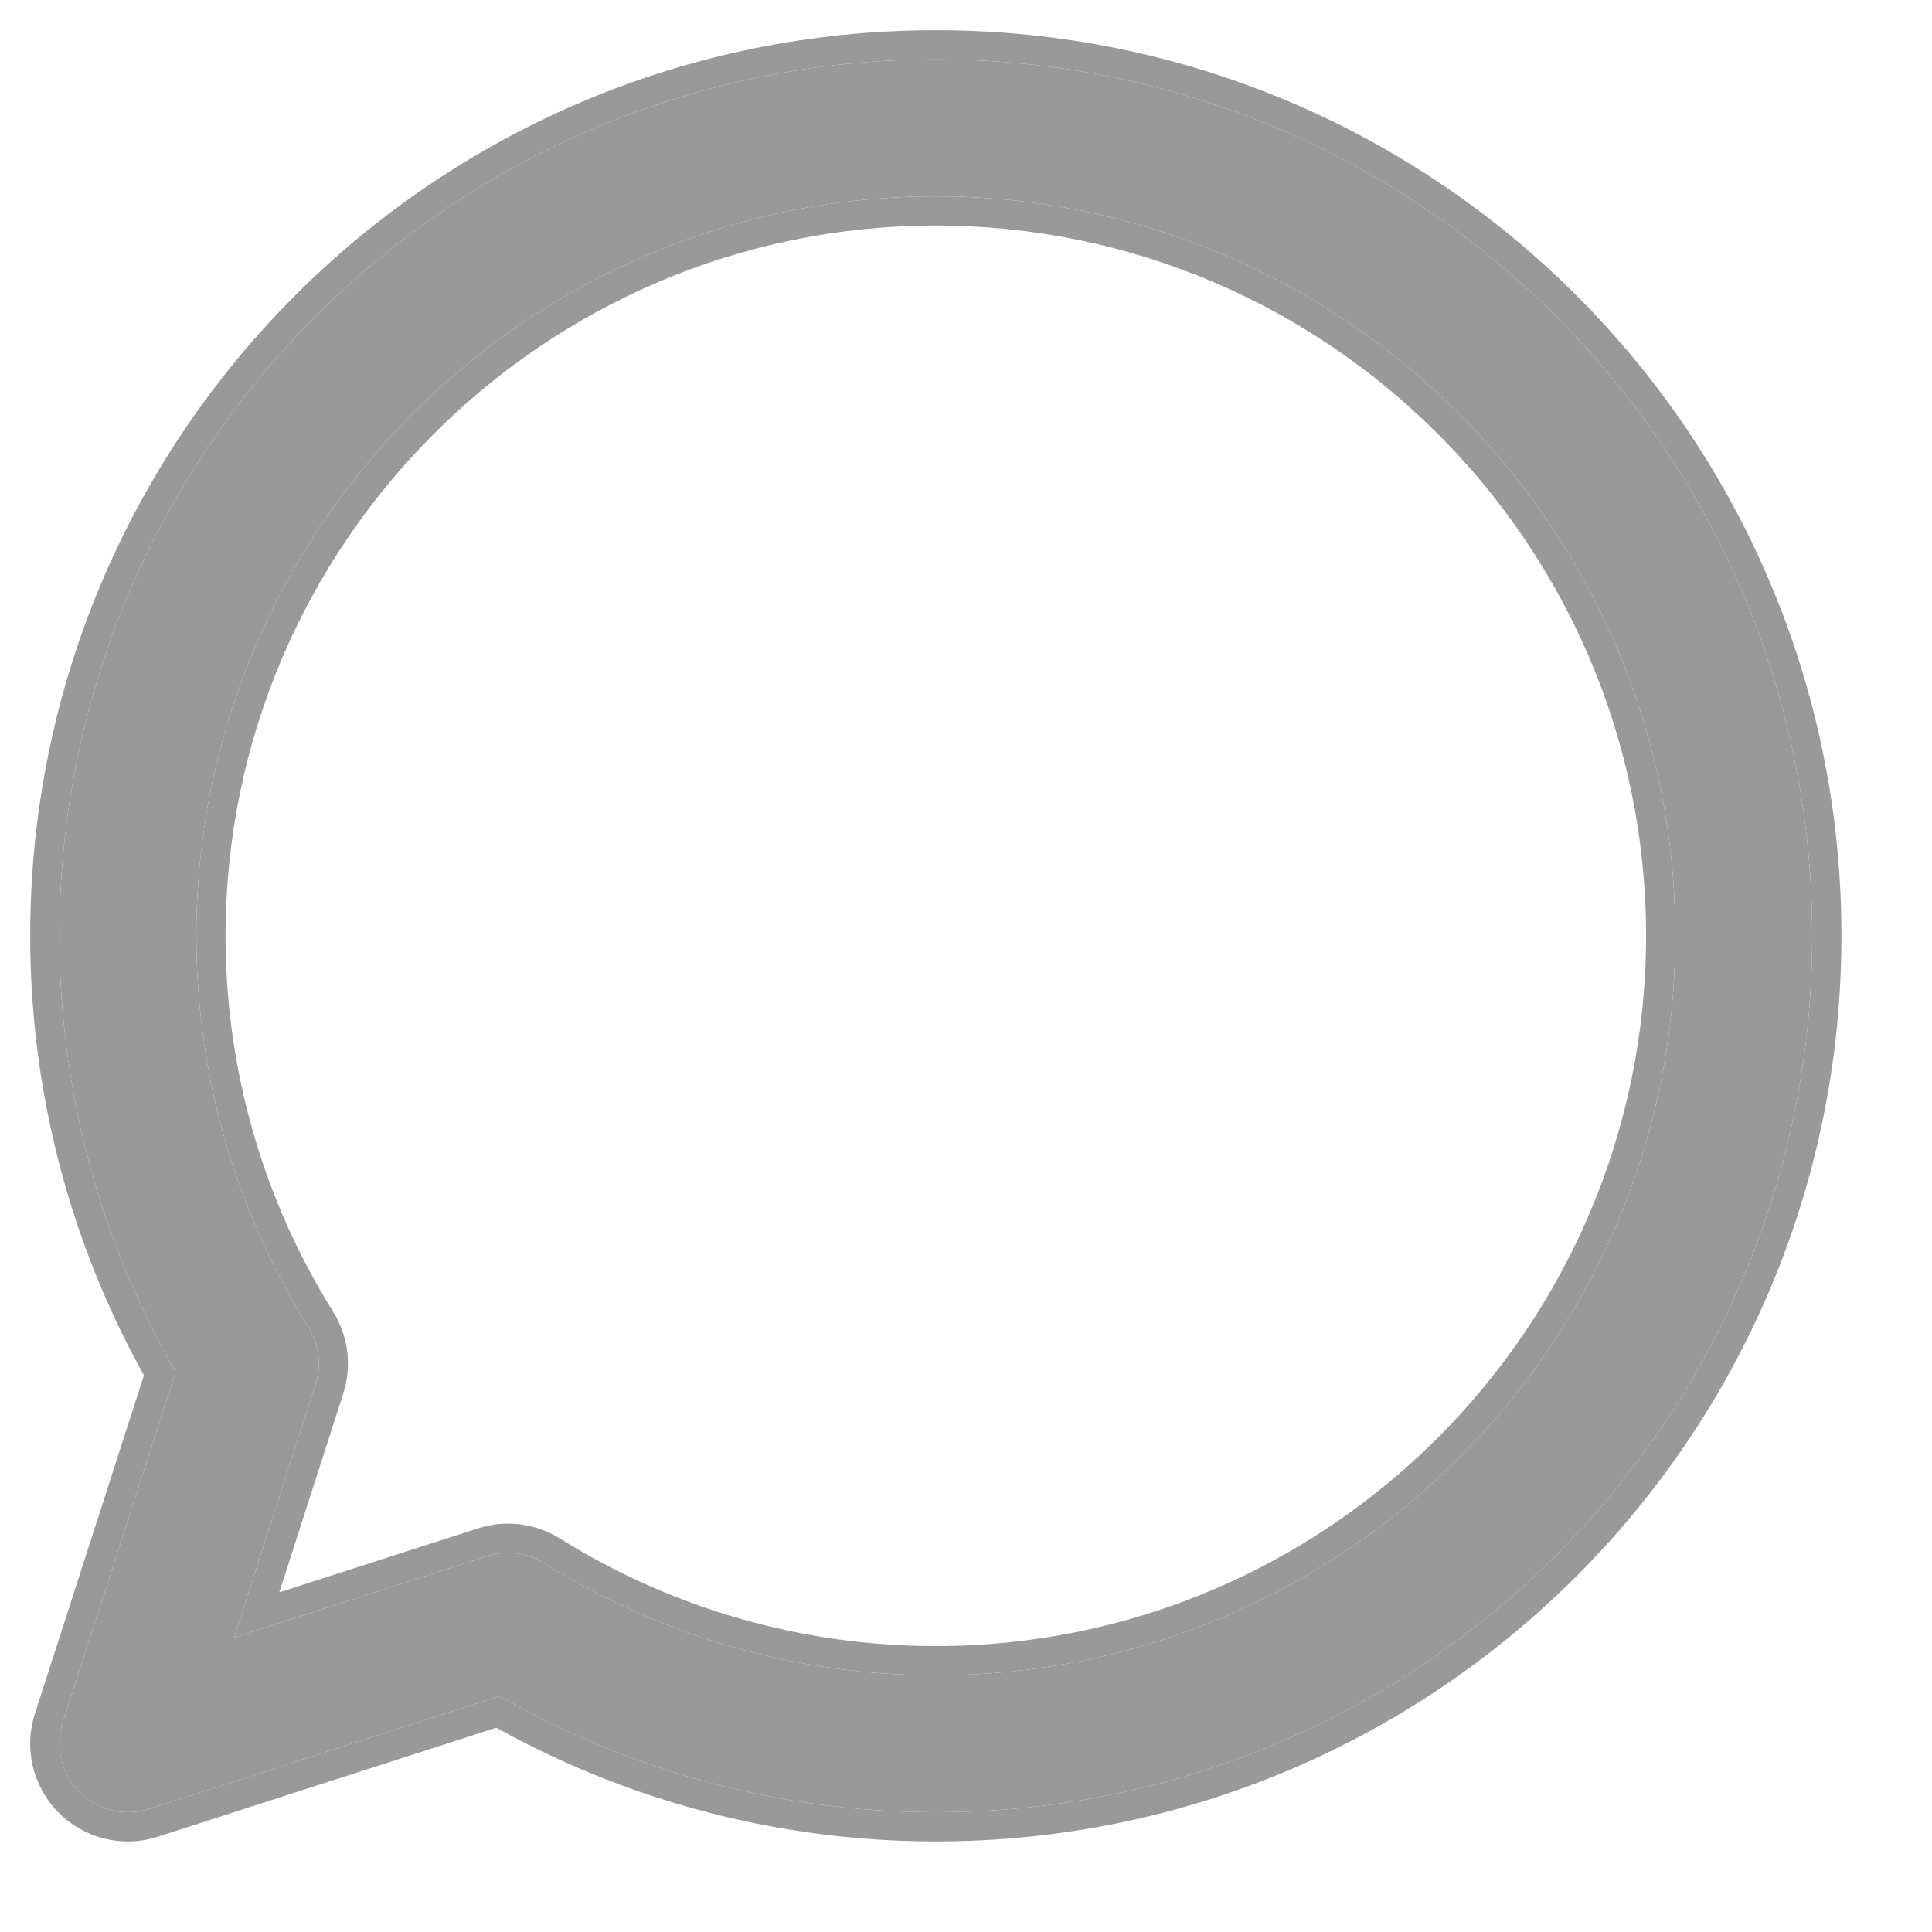
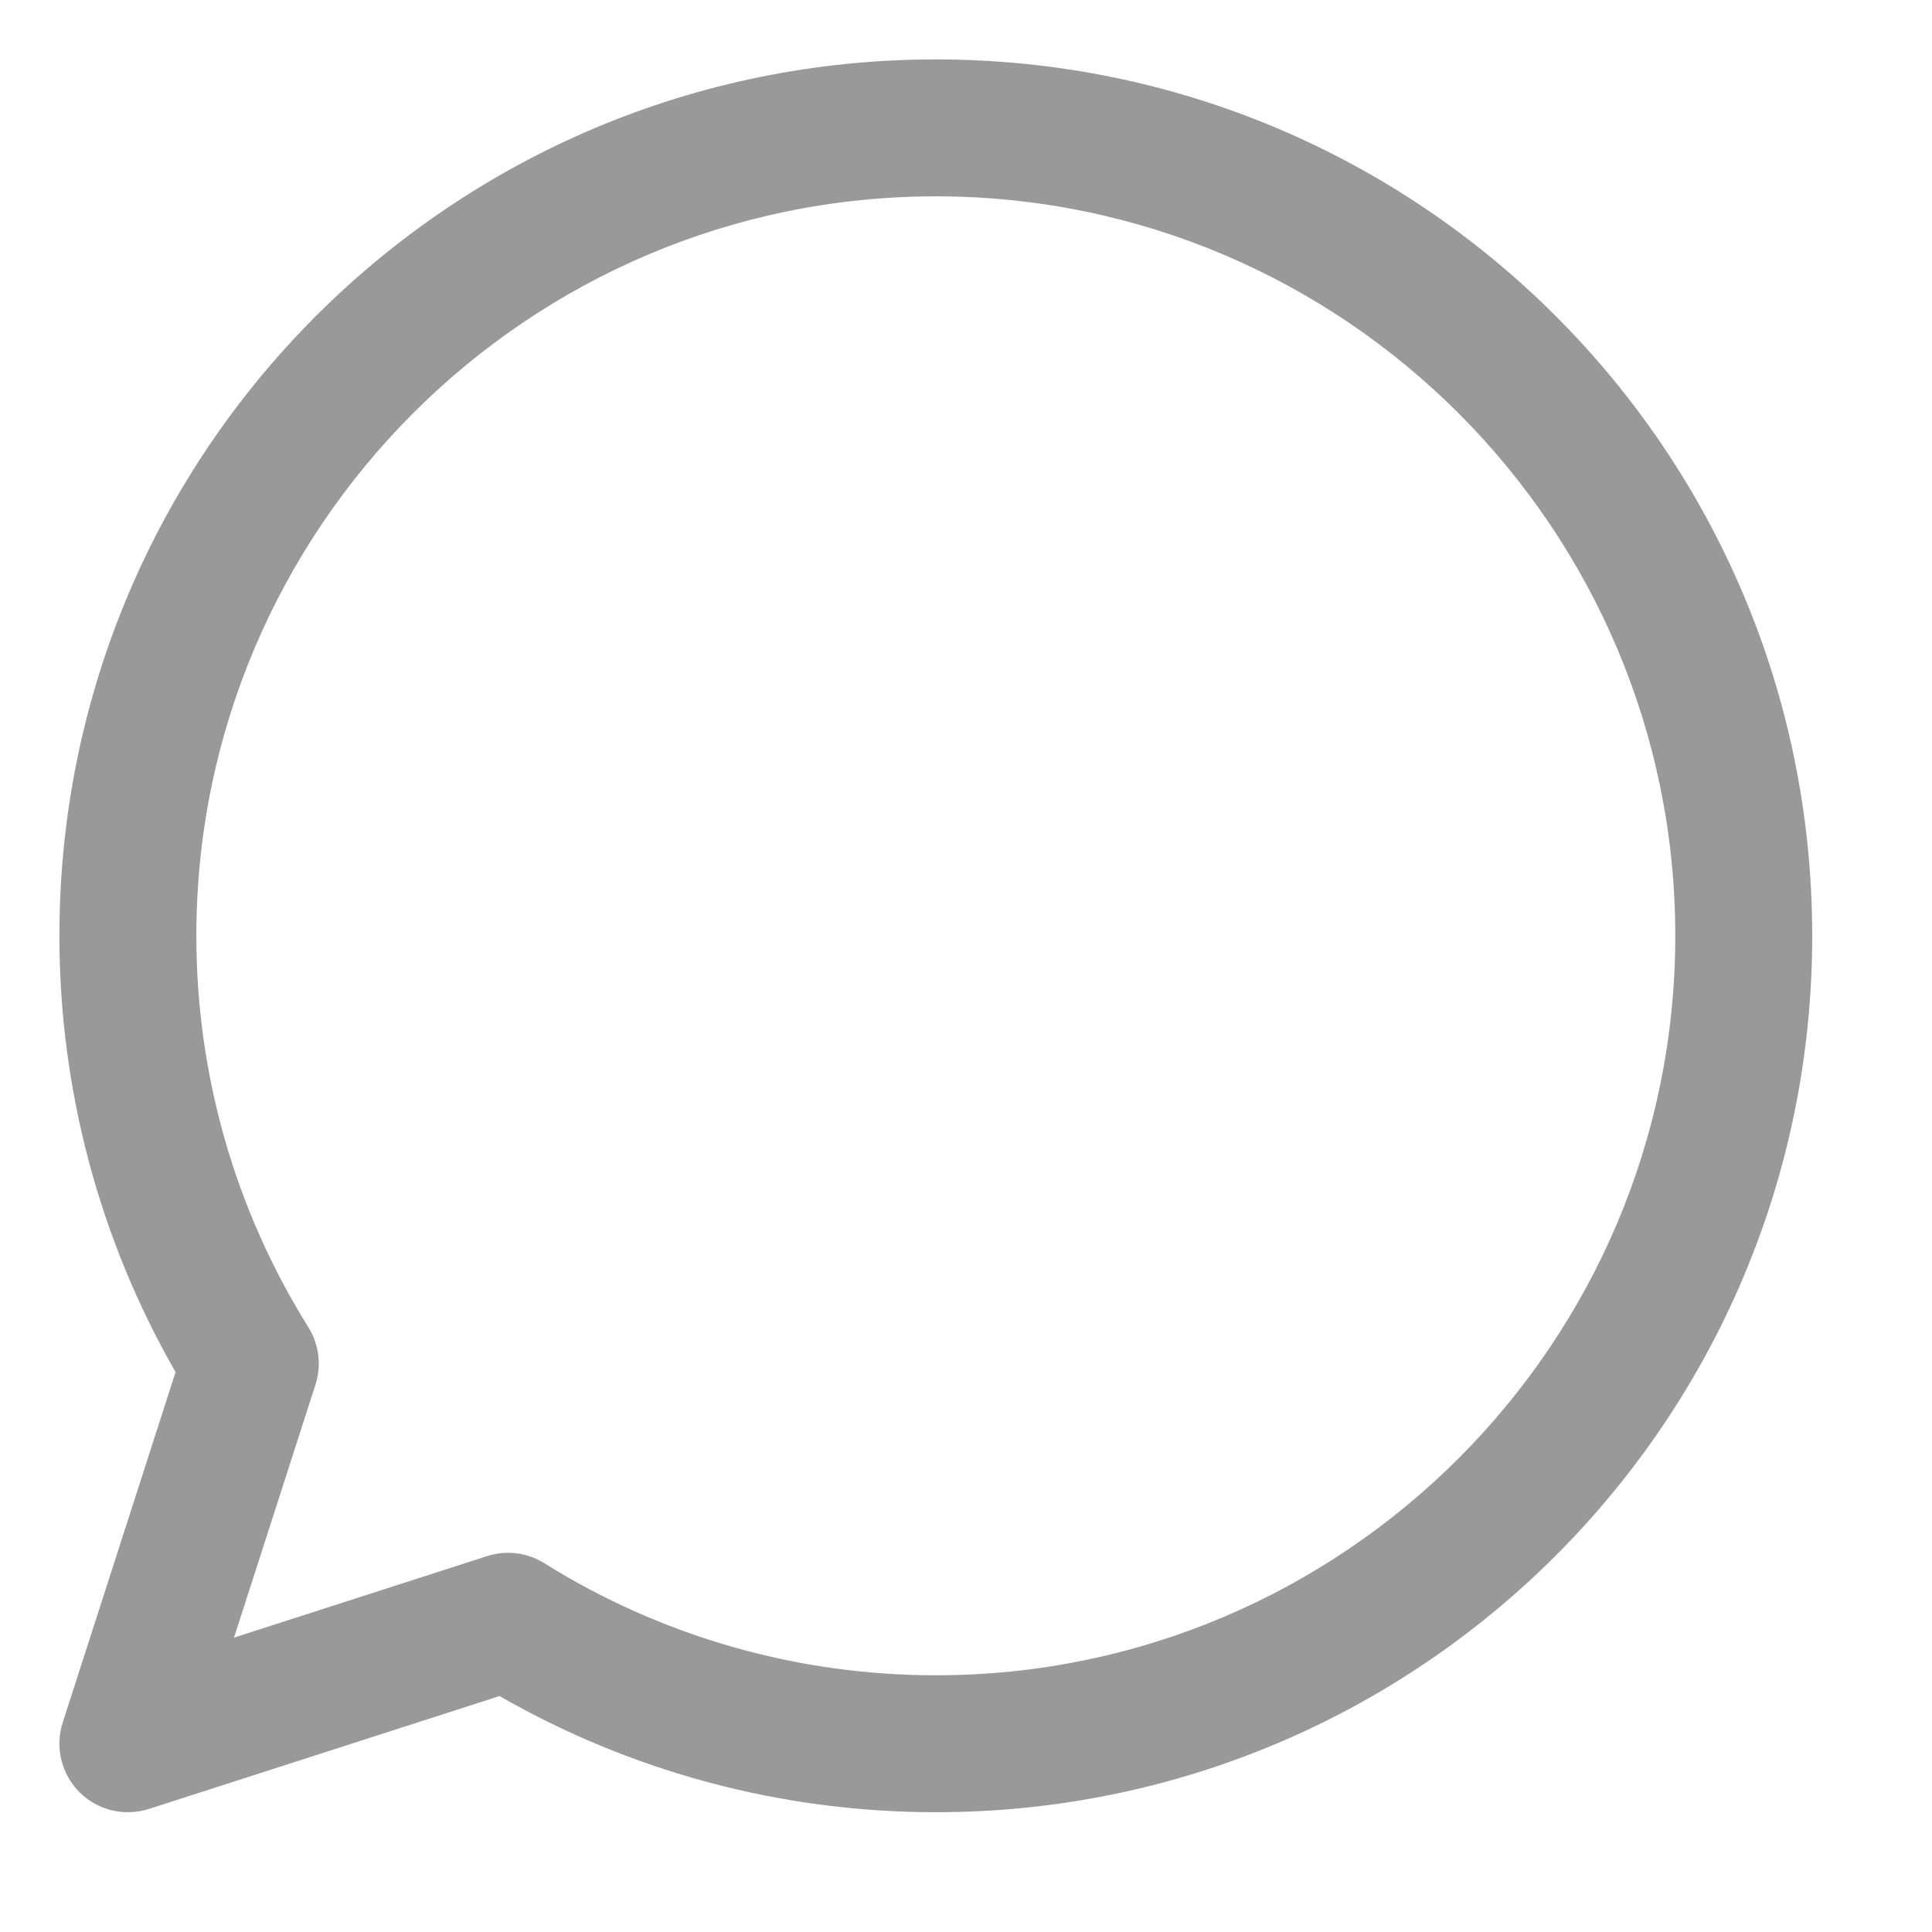
<svg xmlns="http://www.w3.org/2000/svg" width="16" height="16" viewBox="0 0 16 16" fill="none">
  <path d="M7.75 0.492C3.739 0.492 0.492 3.738 0.492 7.75C0.492 9.023 0.824 10.266 1.454 11.363L0.519 14.267C0.454 14.47 0.508 14.691 0.658 14.842C0.807 14.991 1.028 15.046 1.233 14.981L4.137 14.046C5.234 14.676 6.477 15.008 7.75 15.008C11.761 15.008 15.008 11.762 15.008 7.75C15.008 3.739 11.762 0.492 7.75 0.492ZM7.75 13.874C6.6 13.874 5.479 13.553 4.508 12.946C4.369 12.859 4.195 12.835 4.034 12.887L1.938 13.562L2.613 11.466C2.664 11.307 2.642 11.133 2.554 10.992C1.947 10.021 1.626 8.9 1.626 7.75C1.626 4.373 4.373 1.626 7.75 1.626C11.127 1.626 13.874 4.373 13.874 7.75C13.874 11.127 11.127 13.874 7.75 13.874Z" fill="#999999" />
-   <path fill-rule="evenodd" clip-rule="evenodd" d="M1.233 14.981C1.028 15.046 0.807 14.991 0.658 14.842C0.508 14.691 0.454 14.47 0.519 14.267L1.454 11.363C0.824 10.266 0.492 9.023 0.492 7.75C0.492 3.738 3.739 0.492 7.75 0.492C11.762 0.492 15.008 3.739 15.008 7.75C15.008 11.762 11.761 15.008 7.75 15.008C6.477 15.008 5.234 14.676 4.137 14.046L1.233 14.981ZM4.11 14.308C5.22 14.925 6.471 15.25 7.75 15.25C11.895 15.25 15.25 11.896 15.25 7.75C15.25 3.605 11.896 0.25 7.75 0.25C3.605 0.25 0.25 3.604 0.25 7.75C0.25 9.029 0.574 10.28 1.192 11.39L0.289 14.193C0.289 14.193 0.289 14.193 0.289 14.193C0.196 14.482 0.272 14.799 0.487 15.013C0.699 15.226 1.015 15.305 1.307 15.211L4.11 14.308ZM4.637 12.741C5.569 13.324 6.645 13.632 7.75 13.632C10.993 13.632 13.632 10.993 13.632 7.75C13.632 4.507 10.993 1.868 7.75 1.868C4.507 1.868 1.868 4.507 1.868 7.75C1.868 8.855 2.176 9.931 2.759 10.863C2.885 11.065 2.916 11.313 2.843 11.54L2.313 13.187L3.96 12.657C4.19 12.583 4.438 12.617 4.637 12.741ZM1.938 13.562L2.613 11.466C2.664 11.307 2.642 11.133 2.554 10.992C1.947 10.021 1.626 8.9 1.626 7.75C1.626 4.373 4.373 1.626 7.75 1.626C11.127 1.626 13.874 4.373 13.874 7.75C13.874 11.127 11.127 13.874 7.75 13.874C6.6 13.874 5.479 13.553 4.508 12.946C4.369 12.859 4.195 12.835 4.034 12.887L1.938 13.562Z" fill="#999999" />
</svg>